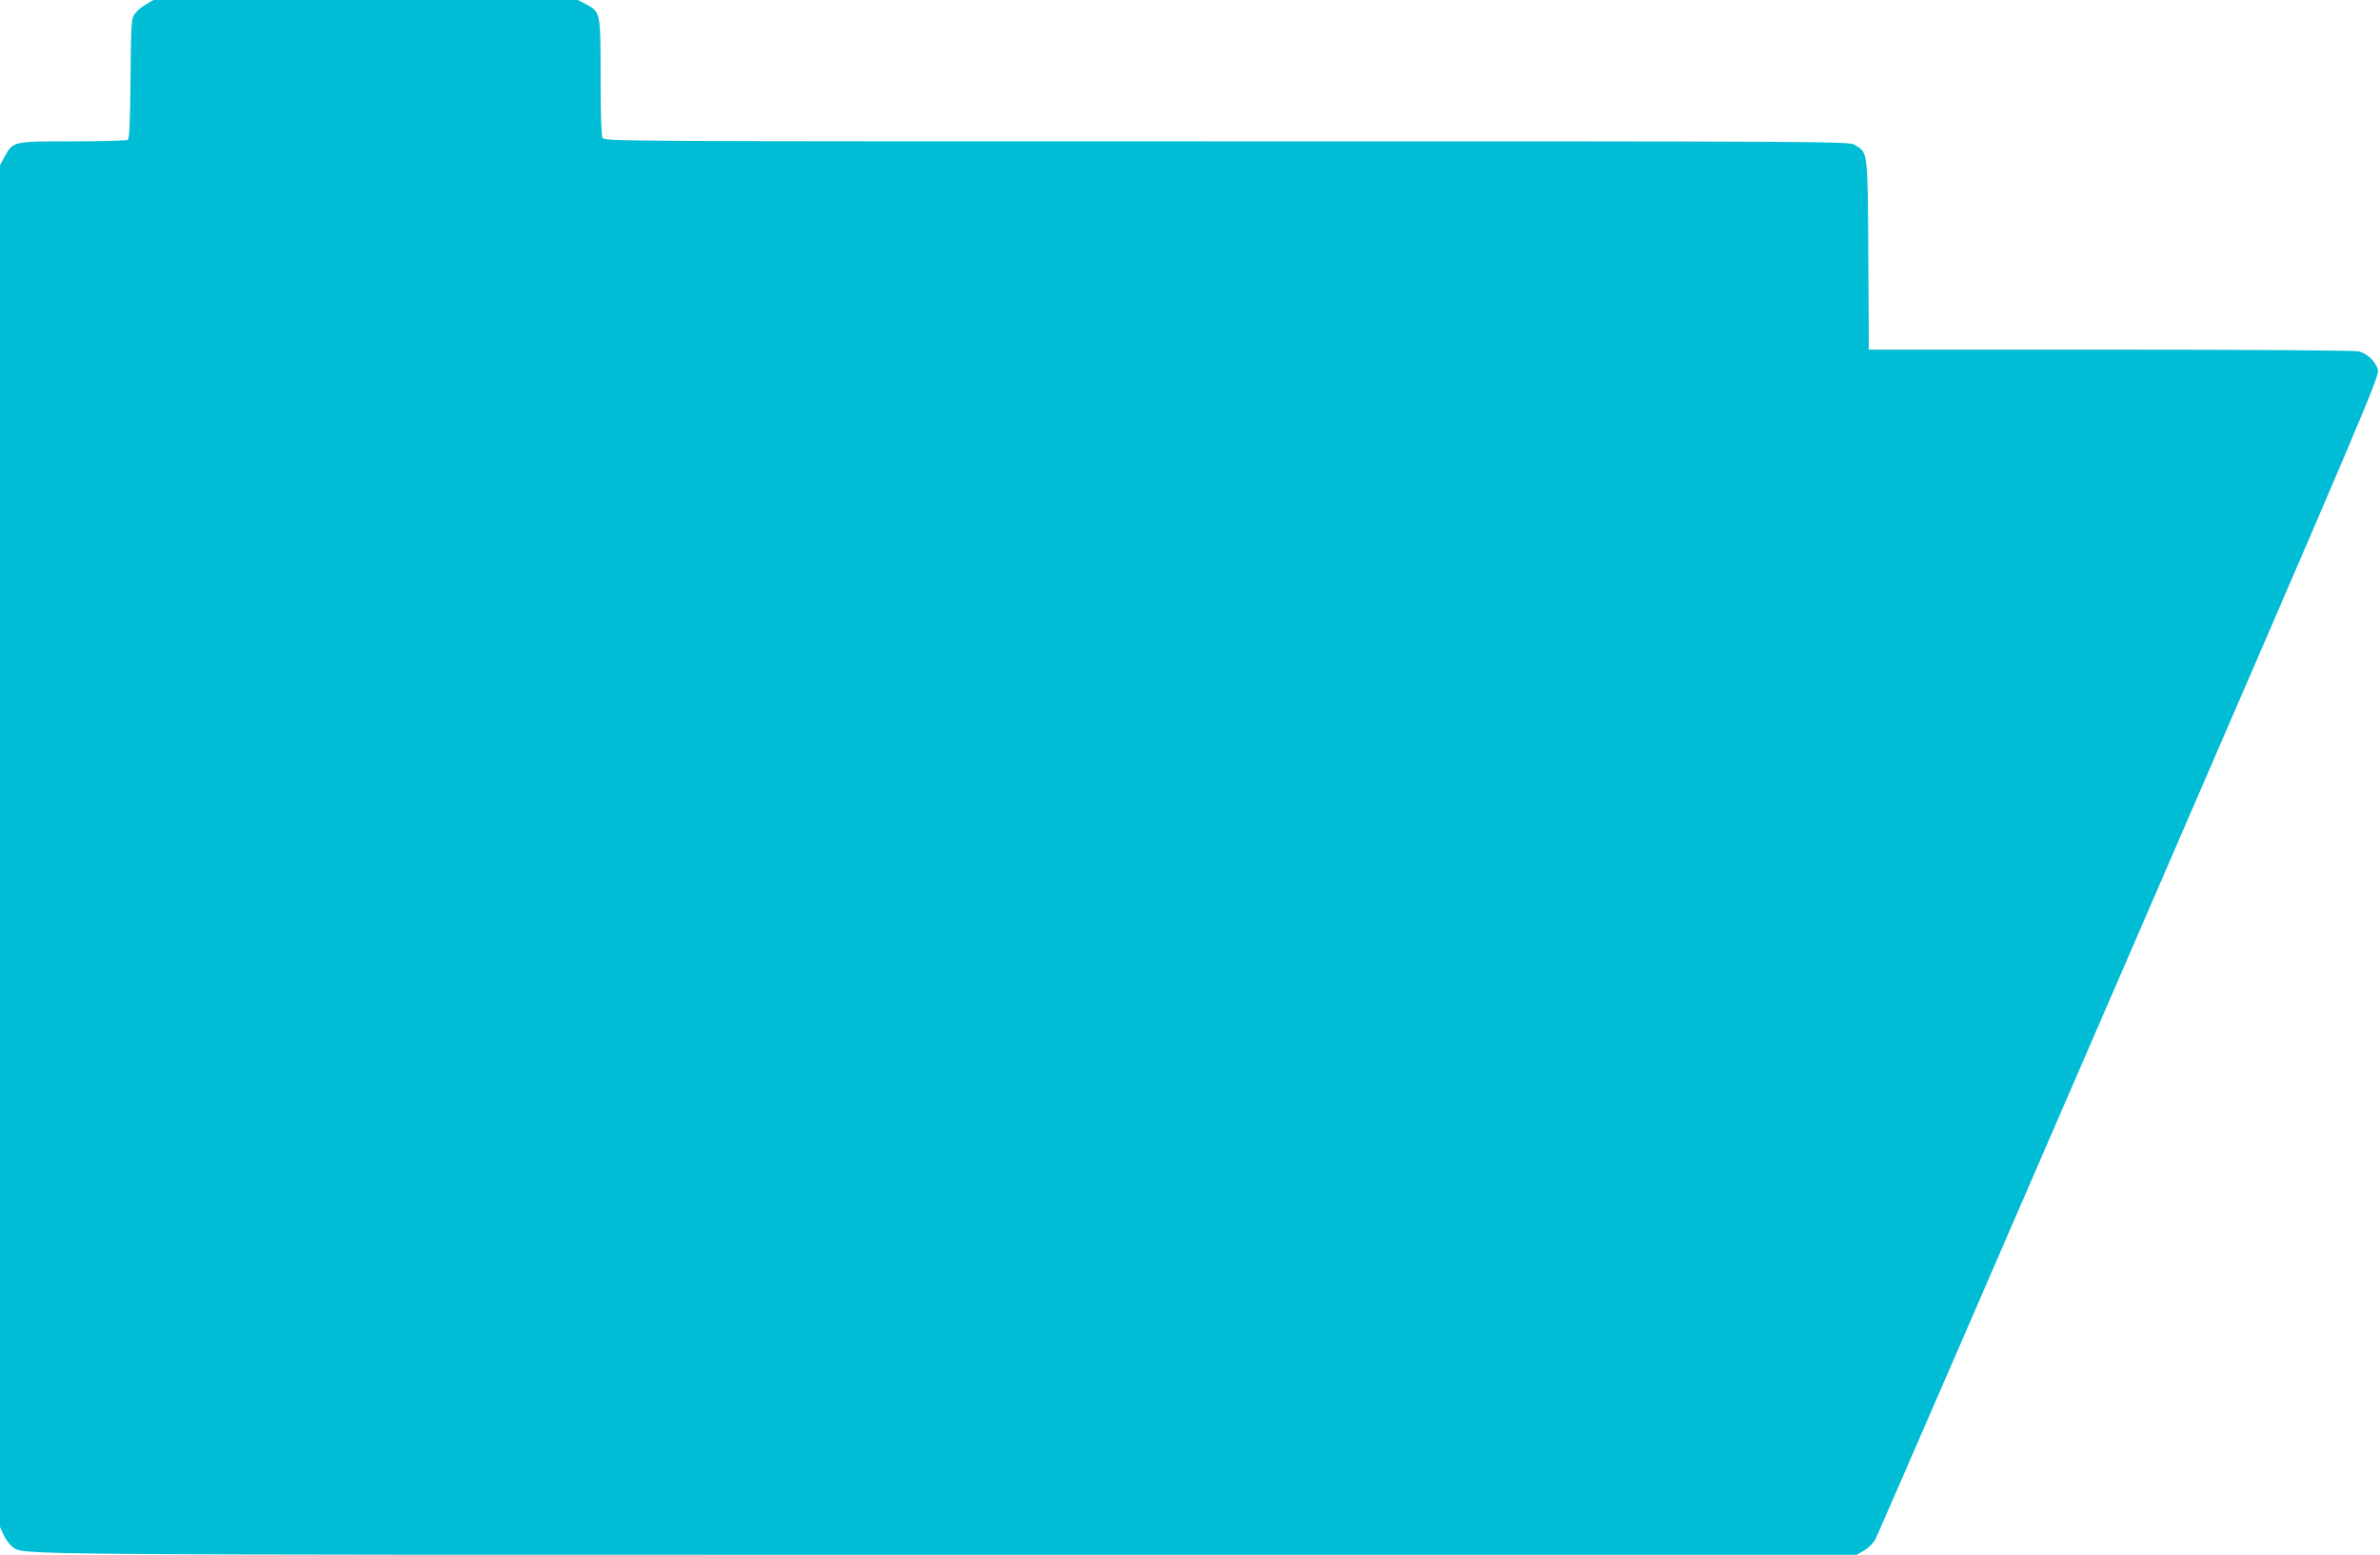
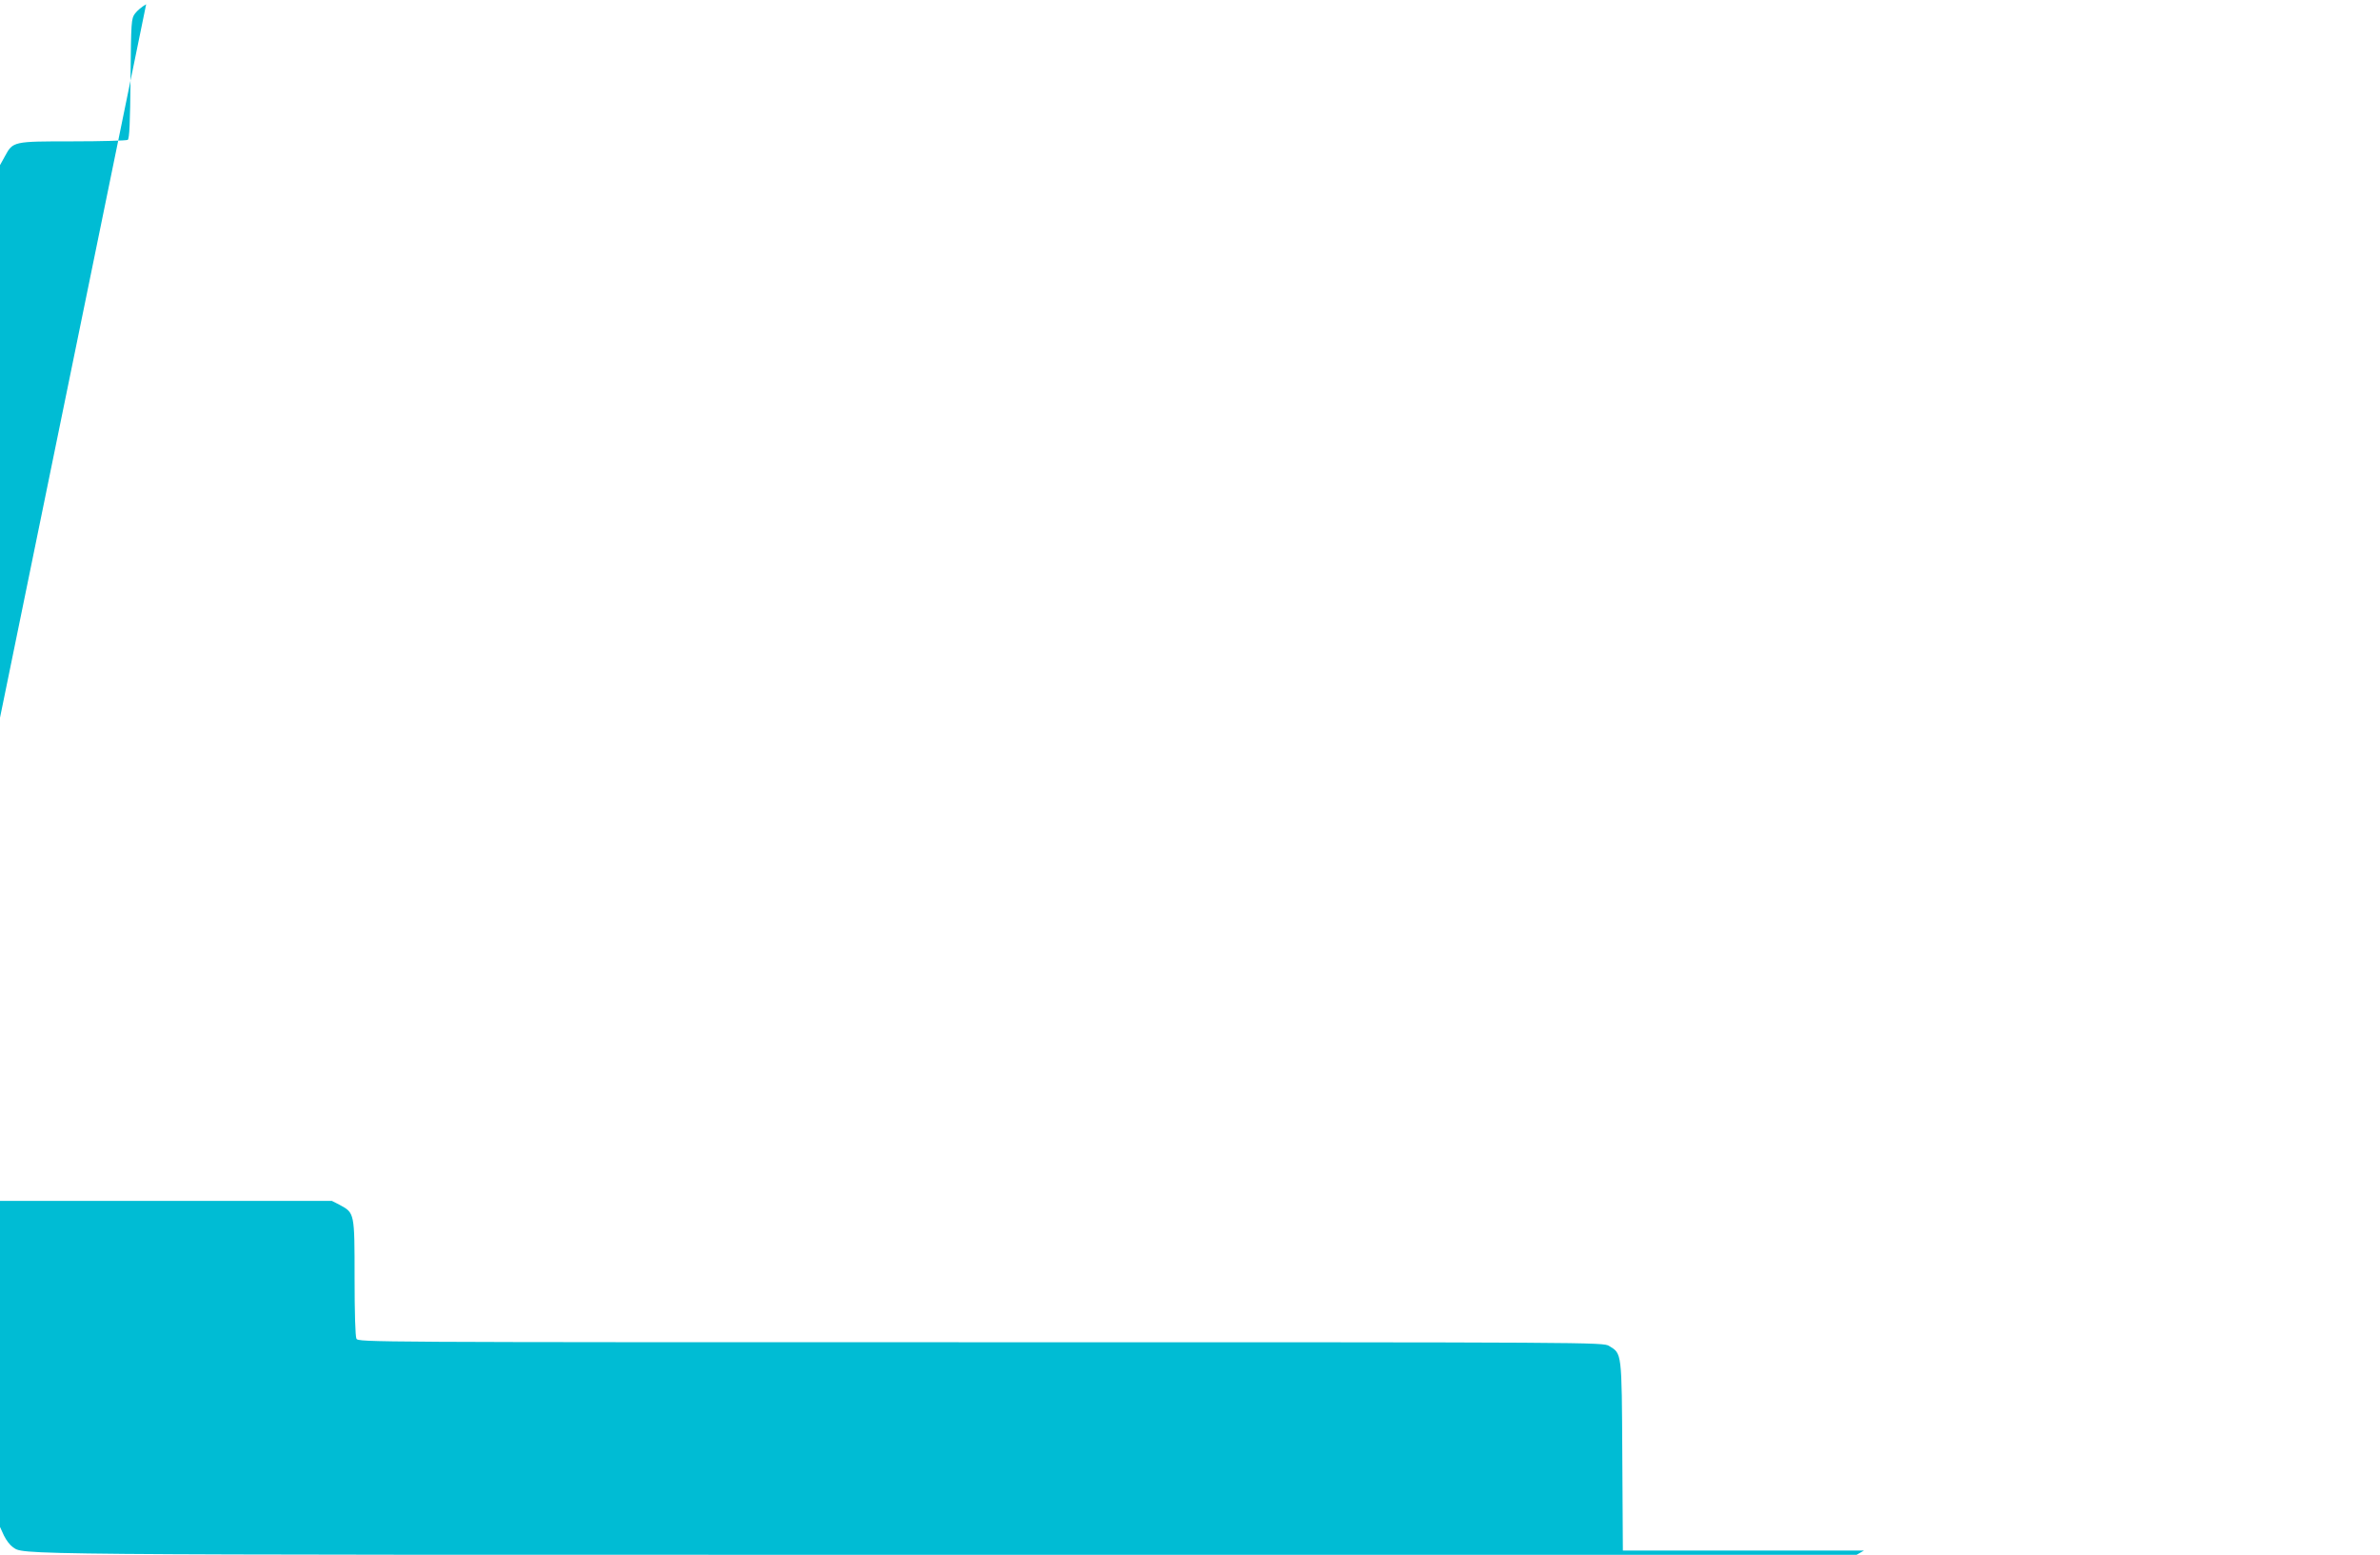
<svg xmlns="http://www.w3.org/2000/svg" version="1.0" width="1280pt" height="836pt" viewBox="0 0 1280 836" preserveAspectRatio="xMidYMid meet">
  <g transform="translate(0,836) scale(0.1,-0.1)" fill="#00bcd4" stroke="none">
-     <path d="M786 8337 c-22 -12 -49 -35 -60 -50 -20 -27 -21 -42 -24 -350 -2 -238 -6 -323 -15 -329 -7 -4 -140 -8 -295 -8 -323 0 -322 0 -366 -81 l-26 -47 0 -3661 0 -3661 21 -46 c12 -25 33 -52 46 -61 67 -44 -138 -43 5028 -43 l4890 0 40 23 c23 13 49 39 62 62 11 22 627 1439 1367 3148 1319 3044 1346 3110 1334 3143 -17 46 -58 84 -104 95 -22 5 -608 9 -1336 9 l-1297 0 -3 508 c-3 563 -2 550 -71 592 -32 20 -77 20 -3379 20 -3299 0 -3347 0 -3358 19 -6 12 -10 135 -10 328 0 349 0 348 -79 391 l-43 22 -1141 0 -1142 0 -39 -23z" />
+     <path d="M786 8337 c-22 -12 -49 -35 -60 -50 -20 -27 -21 -42 -24 -350 -2 -238 -6 -323 -15 -329 -7 -4 -140 -8 -295 -8 -323 0 -322 0 -366 -81 l-26 -47 0 -3661 0 -3661 21 -46 c12 -25 33 -52 46 -61 67 -44 -138 -43 5028 -43 l4890 0 40 23 l-1297 0 -3 508 c-3 563 -2 550 -71 592 -32 20 -77 20 -3379 20 -3299 0 -3347 0 -3358 19 -6 12 -10 135 -10 328 0 349 0 348 -79 391 l-43 22 -1141 0 -1142 0 -39 -23z" />
  </g>
</svg>